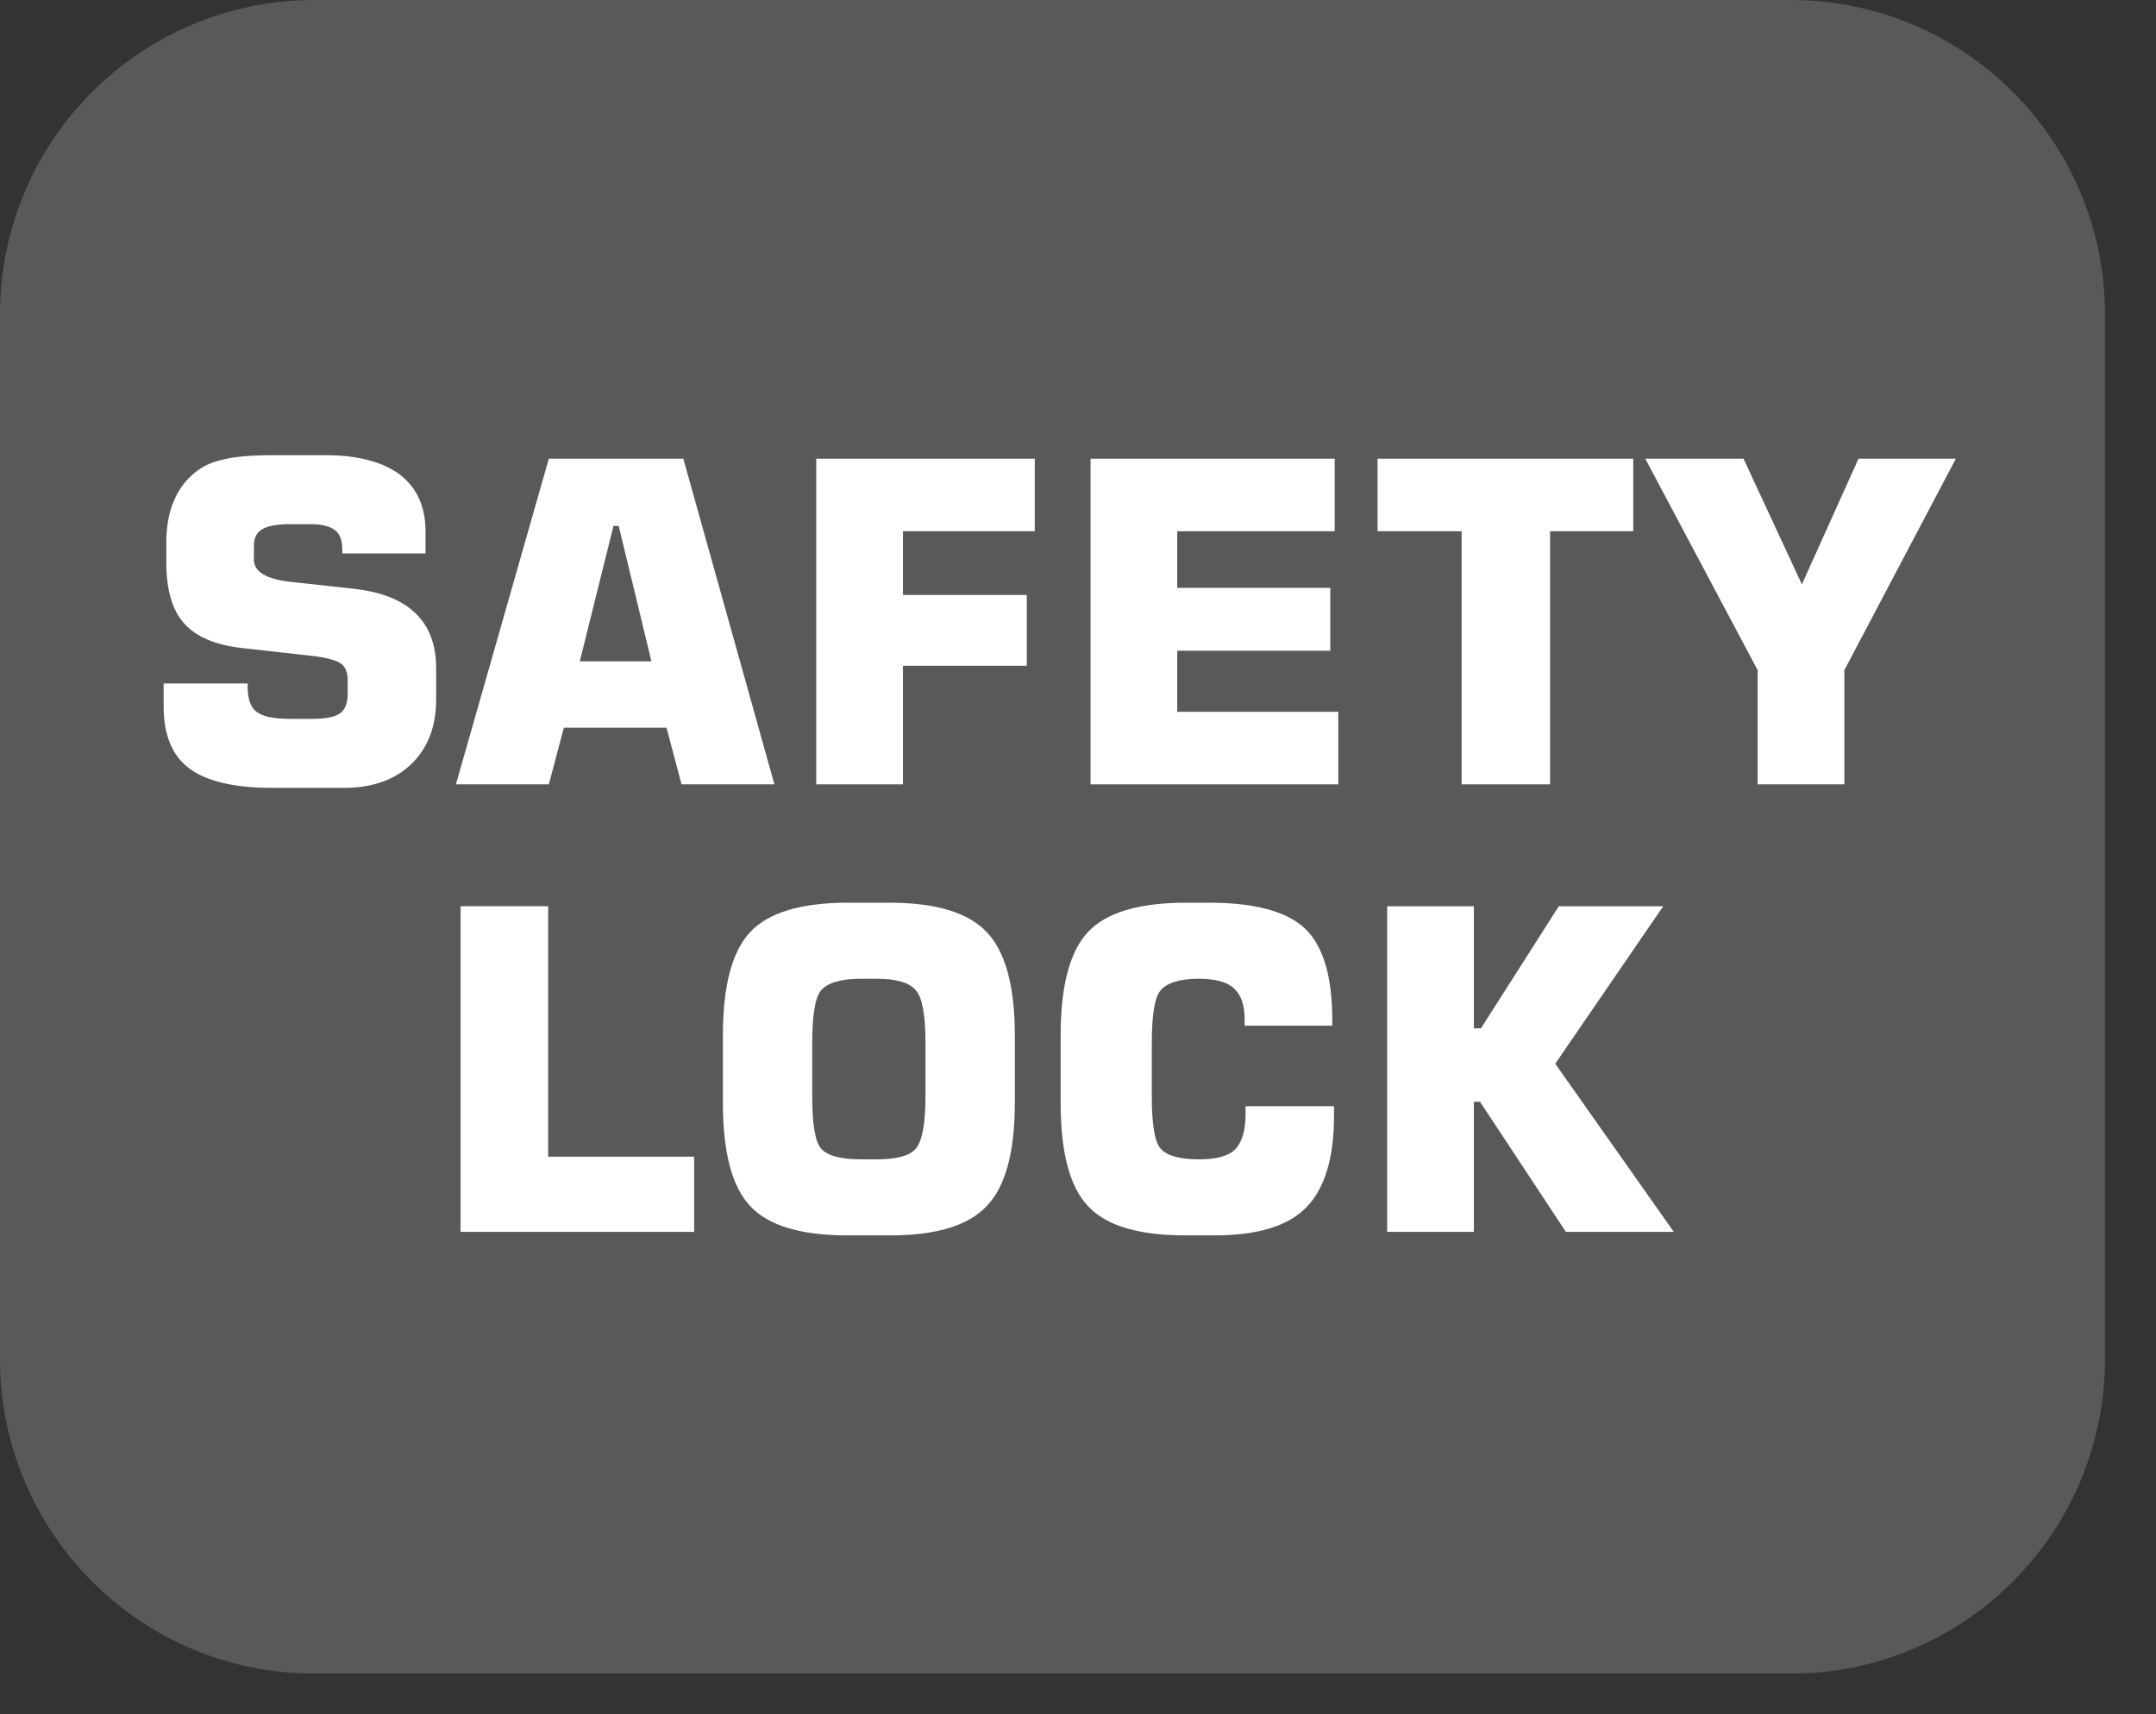
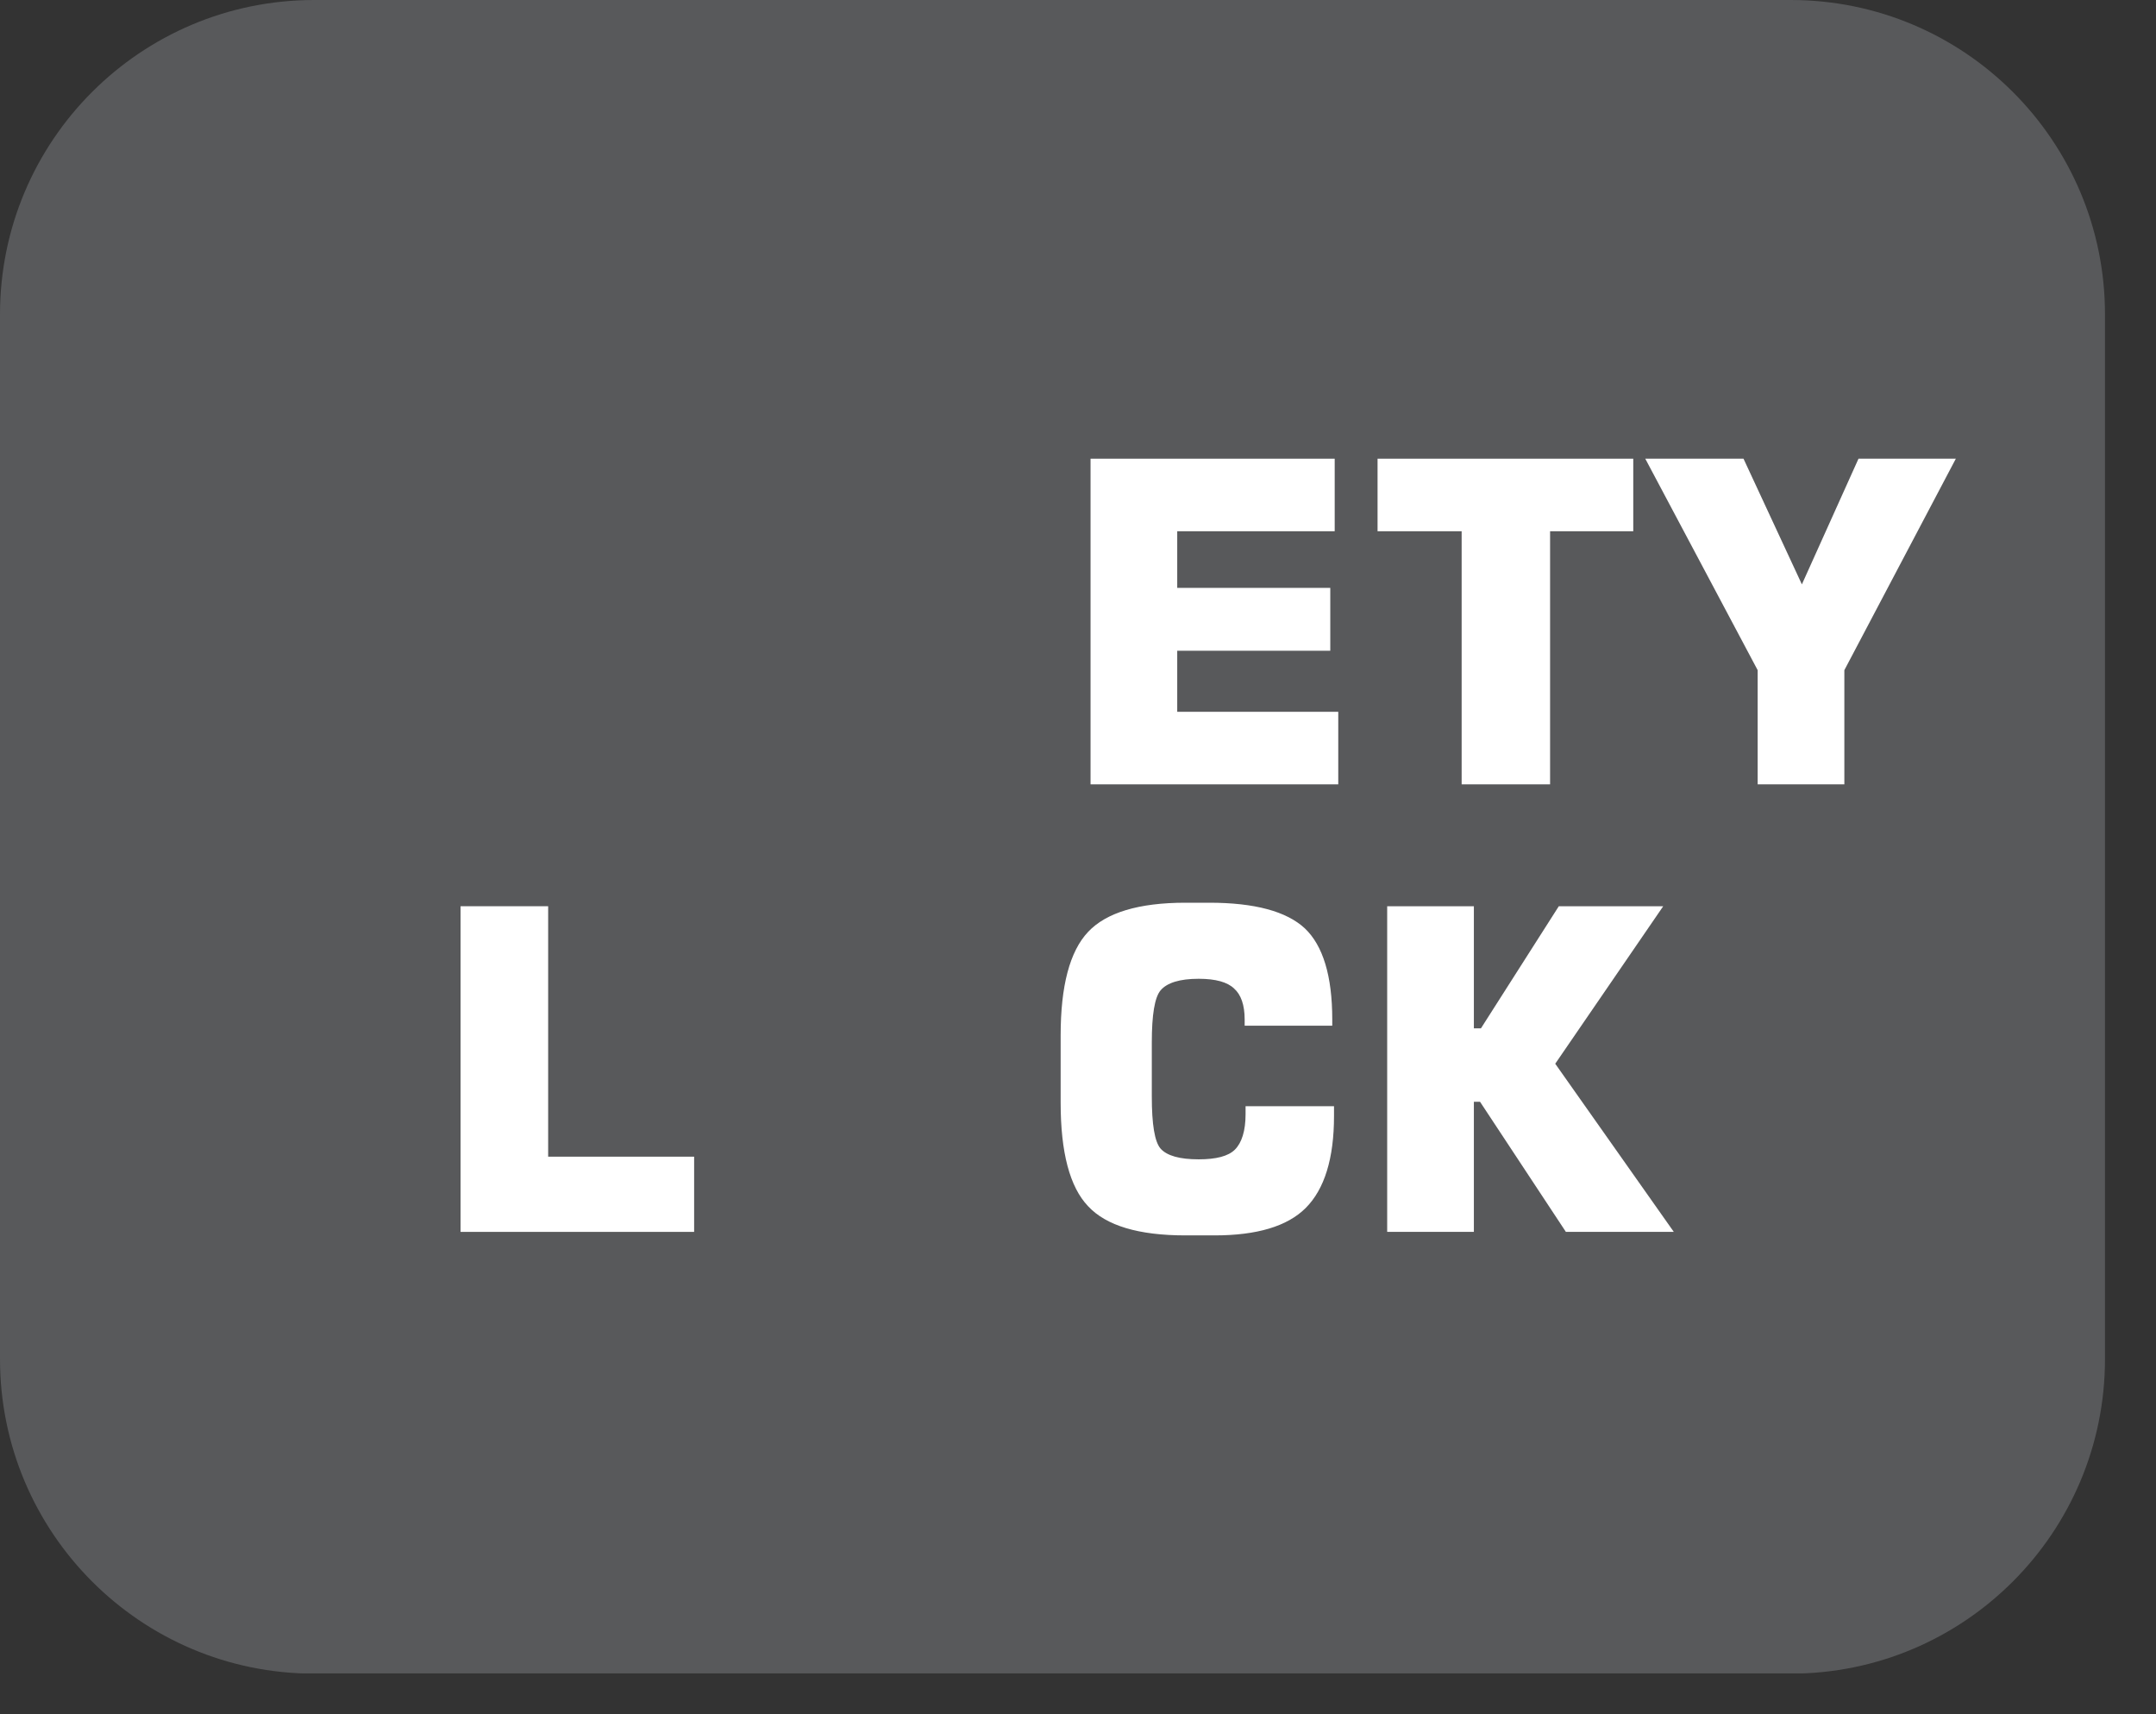
<svg xmlns="http://www.w3.org/2000/svg" xmlns:xlink="http://www.w3.org/1999/xlink" width="38.077pt" height="30.266pt" viewBox="0 0 38.077 30.266" version="1.2">
  <rect x="0" y="0" width="38.077" height="30.266" fill="#333333" stroke="none" />
  <defs>
    <g>
      <symbol overflow="visible" id="glyph0-0">
        <path style="stroke:none;" d="M 0.391 1.391 L 0.391 -5.578 L 4.344 -5.578 L 4.344 1.391 Z M 0.844 0.953 L 3.906 0.953 L 3.906 -5.125 L 0.844 -5.125 Z M 0.844 0.953 " />
      </symbol>
      <symbol overflow="visible" id="glyph0-1">
-         <path style="stroke:none;" d="M 0.328 -1.781 L 1.812 -1.781 L 1.812 -1.719 C 1.812 -1.508 1.863 -1.363 1.969 -1.281 C 2.082 -1.195 2.281 -1.156 2.562 -1.156 L 2.953 -1.156 C 3.18 -1.156 3.344 -1.188 3.438 -1.25 C 3.527 -1.309 3.578 -1.426 3.578 -1.594 L 3.578 -1.844 C 3.578 -1.977 3.539 -2.07 3.469 -2.125 C 3.395 -2.184 3.227 -2.234 2.969 -2.266 L 1.719 -2.406 C 1.25 -2.457 0.902 -2.602 0.688 -2.844 C 0.477 -3.082 0.375 -3.441 0.375 -3.922 L 0.375 -4.266 C 0.375 -4.535 0.414 -4.773 0.5 -4.984 C 0.582 -5.191 0.707 -5.363 0.875 -5.5 C 1.008 -5.613 1.176 -5.691 1.375 -5.734 C 1.57 -5.785 1.867 -5.812 2.266 -5.812 L 3.188 -5.812 C 3.758 -5.812 4.195 -5.695 4.5 -5.469 C 4.801 -5.238 4.953 -4.902 4.953 -4.469 L 4.953 -4.078 L 3.484 -4.078 L 3.484 -4.141 C 3.484 -4.305 3.441 -4.422 3.359 -4.484 C 3.273 -4.555 3.129 -4.594 2.922 -4.594 L 2.562 -4.594 C 2.32 -4.594 2.152 -4.559 2.062 -4.5 C 1.969 -4.445 1.922 -4.348 1.922 -4.203 L 1.922 -3.969 C 1.922 -3.758 2.129 -3.629 2.547 -3.578 L 3.688 -3.453 C 4.176 -3.398 4.539 -3.254 4.781 -3.016 C 5.02 -2.785 5.141 -2.461 5.141 -2.047 L 5.141 -1.5 C 5.141 -1.02 4.992 -0.637 4.703 -0.359 C 4.41 -0.078 4.012 0.062 3.516 0.062 L 2.25 0.062 C 1.582 0.062 1.09 -0.051 0.781 -0.281 C 0.477 -0.508 0.328 -0.875 0.328 -1.375 Z M 0.328 -1.781 " />
-       </symbol>
+         </symbol>
      <symbol overflow="visible" id="glyph0-2">
-         <path style="stroke:none;" d="M 2.344 -2.172 L 3.609 -2.172 L 3.031 -4.562 L 2.938 -4.562 Z M 0.156 0 L 1.797 -5.75 L 4.172 -5.75 L 5.781 0 L 4.141 0 L 3.875 -1 L 2.062 -1 L 1.797 0 Z M 0.156 0 " />
-       </symbol>
+         </symbol>
      <symbol overflow="visible" id="glyph0-3">
-         <path style="stroke:none;" d="M 0.594 0 L 0.594 -5.75 L 4.453 -5.75 L 4.453 -4.469 L 2.125 -4.469 L 2.125 -3.344 L 4.312 -3.344 L 4.312 -2.094 L 2.125 -2.094 L 2.125 0 Z M 0.594 0 " />
-       </symbol>
+         </symbol>
      <symbol overflow="visible" id="glyph0-4">
        <path style="stroke:none;" d="M 0.594 0 L 0.594 -5.75 L 4.906 -5.75 L 4.906 -4.469 L 2.125 -4.469 L 2.125 -3.469 L 4.828 -3.469 L 4.828 -2.359 L 2.125 -2.359 L 2.125 -1.281 L 4.969 -1.281 L 4.969 0 Z M 0.594 0 " />
      </symbol>
      <symbol overflow="visible" id="glyph0-5">
        <path style="stroke:none;" d="M 1.719 0 L 1.719 -4.469 L 0.234 -4.469 L 0.234 -5.75 L 4.75 -5.75 L 4.75 -4.469 L 3.281 -4.469 L 3.281 0 Z M 1.719 0 " />
      </symbol>
      <symbol overflow="visible" id="glyph0-6">
        <path style="stroke:none;" d="M -0.016 -5.75 L 1.719 -5.75 L 2.75 -3.531 L 3.75 -5.75 L 5.469 -5.75 L 3.5 -2.016 L 3.5 0 L 1.969 0 L 1.969 -2.016 Z M -0.016 -5.75 " />
      </symbol>
      <symbol overflow="visible" id="glyph0-7">
        <path style="stroke:none;" d="M 0.609 0 L 0.609 -5.75 L 2.156 -5.75 L 2.156 -1.328 L 4.734 -1.328 L 4.734 0 Z M 0.609 0 " />
      </symbol>
      <symbol overflow="visible" id="glyph0-8">
-         <path style="stroke:none;" d="M 1.984 -3.344 L 1.984 -2.391 C 1.984 -1.898 2.035 -1.59 2.141 -1.469 C 2.254 -1.344 2.488 -1.281 2.844 -1.281 L 3.125 -1.281 C 3.477 -1.281 3.707 -1.344 3.812 -1.469 C 3.926 -1.602 3.984 -1.91 3.984 -2.391 L 3.984 -3.344 C 3.984 -3.832 3.926 -4.141 3.812 -4.266 C 3.707 -4.398 3.477 -4.469 3.125 -4.469 L 2.844 -4.469 C 2.488 -4.469 2.254 -4.398 2.141 -4.266 C 2.035 -4.141 1.984 -3.832 1.984 -3.344 Z M 0.406 -3.469 C 0.406 -4.34 0.566 -4.953 0.891 -5.297 C 1.211 -5.637 1.785 -5.812 2.609 -5.812 L 3.359 -5.812 C 4.168 -5.812 4.738 -5.637 5.062 -5.297 C 5.395 -4.953 5.562 -4.34 5.562 -3.469 L 5.562 -2.281 C 5.562 -1.406 5.395 -0.793 5.062 -0.453 C 4.738 -0.109 4.168 0.062 3.359 0.062 L 2.609 0.062 C 1.785 0.062 1.211 -0.109 0.891 -0.453 C 0.566 -0.793 0.406 -1.406 0.406 -2.281 Z M 0.406 -3.469 " />
-       </symbol>
+         </symbol>
      <symbol overflow="visible" id="glyph0-9">
        <path style="stroke:none;" d="M 5.234 -2.219 L 5.234 -2.047 C 5.234 -1.297 5.066 -0.754 4.734 -0.422 C 4.41 -0.098 3.871 0.062 3.125 0.062 L 2.609 0.062 C 1.785 0.062 1.211 -0.109 0.891 -0.453 C 0.566 -0.793 0.406 -1.406 0.406 -2.281 L 0.406 -3.469 C 0.406 -4.34 0.566 -4.953 0.891 -5.297 C 1.211 -5.637 1.785 -5.812 2.609 -5.812 L 3.031 -5.812 C 3.832 -5.812 4.395 -5.66 4.719 -5.359 C 5.039 -5.055 5.203 -4.52 5.203 -3.75 L 5.203 -3.641 L 3.656 -3.641 L 3.656 -3.75 C 3.656 -4.008 3.59 -4.191 3.469 -4.297 C 3.352 -4.41 3.145 -4.469 2.844 -4.469 C 2.508 -4.469 2.285 -4.398 2.172 -4.266 C 2.066 -4.141 2.016 -3.832 2.016 -3.344 L 2.016 -2.391 C 2.016 -1.898 2.066 -1.59 2.172 -1.469 C 2.285 -1.344 2.508 -1.281 2.844 -1.281 C 3.152 -1.281 3.367 -1.336 3.484 -1.453 C 3.605 -1.574 3.672 -1.785 3.672 -2.078 L 3.672 -2.219 Z M 5.234 -2.219 " />
      </symbol>
      <symbol overflow="visible" id="glyph0-10">
        <path style="stroke:none;" d="M 0.594 0 L 0.594 -5.75 L 2.125 -5.75 L 2.125 -3.594 L 2.25 -3.594 L 3.625 -5.75 L 5.469 -5.75 L 3.562 -2.969 L 5.656 0 L 3.75 0 L 2.234 -2.297 L 2.125 -2.297 L 2.125 0 Z M 0.594 0 " />
      </symbol>
    </g>
    <clipPath id="clip1">
      <path d="M 0 0 L 37.176 0 L 37.176 29.547 L 0 29.547 Z M 0 0 " />
    </clipPath>
  </defs>
  <g id="surface1">
    <g clip-path="url(#clip1)" clip-rule="nonzero">
      <path style=" stroke:none;fill-rule:evenodd;fill:rgb(34.509%,34.901%,35.686%);fill-opacity:1;" d="M 37.176 23.996 C 37.176 27.062 34.691 29.551 31.625 29.551 L 5.551 29.551 C 2.484 29.551 0 27.062 0 23.996 L 0 5.551 C 0 2.484 2.484 0 5.551 0 L 31.625 0 C 34.691 0 37.176 2.484 37.176 5.551 Z M 37.176 23.996 " />
    </g>
    <g style="fill:rgb(100%,100%,100%);fill-opacity:1;">
      <use xlink:href="#glyph0-1" x="2.562" y="13.849" />
    </g>
    <g style="fill:rgb(100%,100%,100%);fill-opacity:1;">
      <use xlink:href="#glyph0-2" x="7.896" y="13.849" />
      <use xlink:href="#glyph0-3" x="13.822" y="13.849" />
      <use xlink:href="#glyph0-4" x="18.666" y="13.849" />
      <use xlink:href="#glyph0-5" x="24.095" y="13.849" />
      <use xlink:href="#glyph0-6" x="29.073" y="13.849" />
    </g>
    <g style="fill:rgb(100%,100%,100%);fill-opacity:1;">
      <use xlink:href="#glyph0-7" x="7.525" y="21.751" />
      <use xlink:href="#glyph0-8" x="12.361" y="21.751" />
      <use xlink:href="#glyph0-9" x="18.326" y="21.751" />
      <use xlink:href="#glyph0-10" x="23.905" y="21.751" />
    </g>
  </g>
</svg>